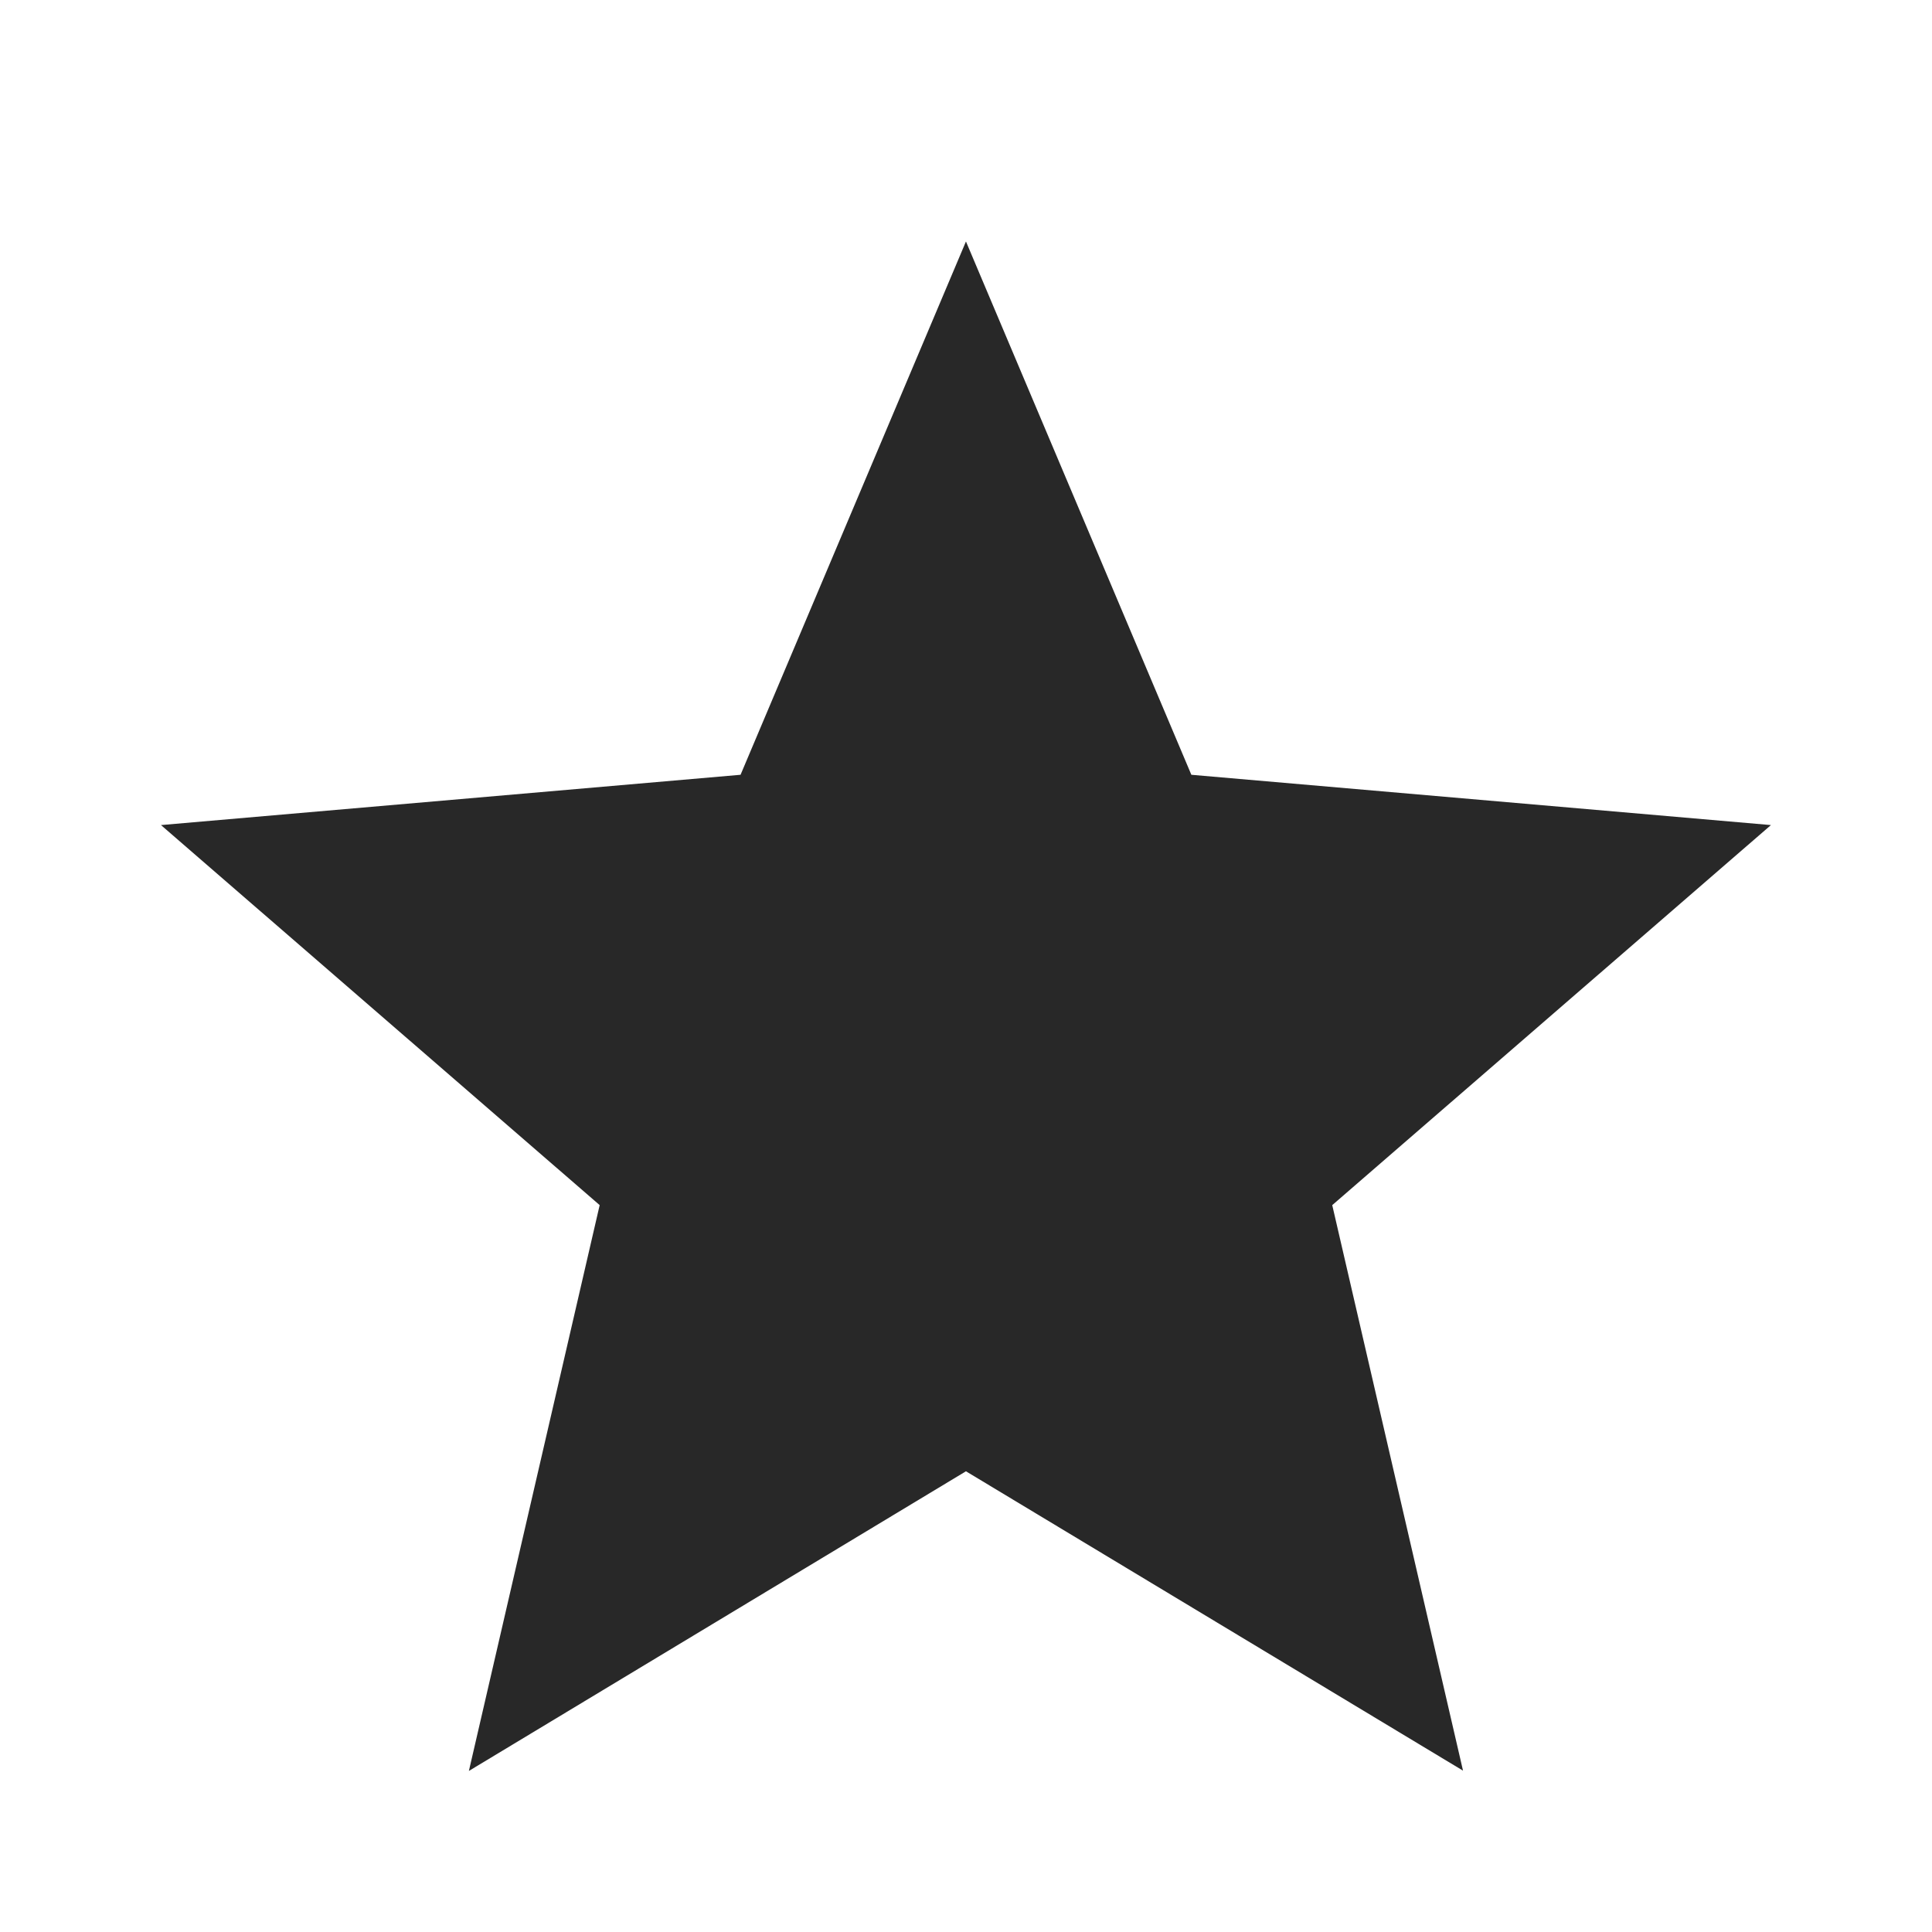
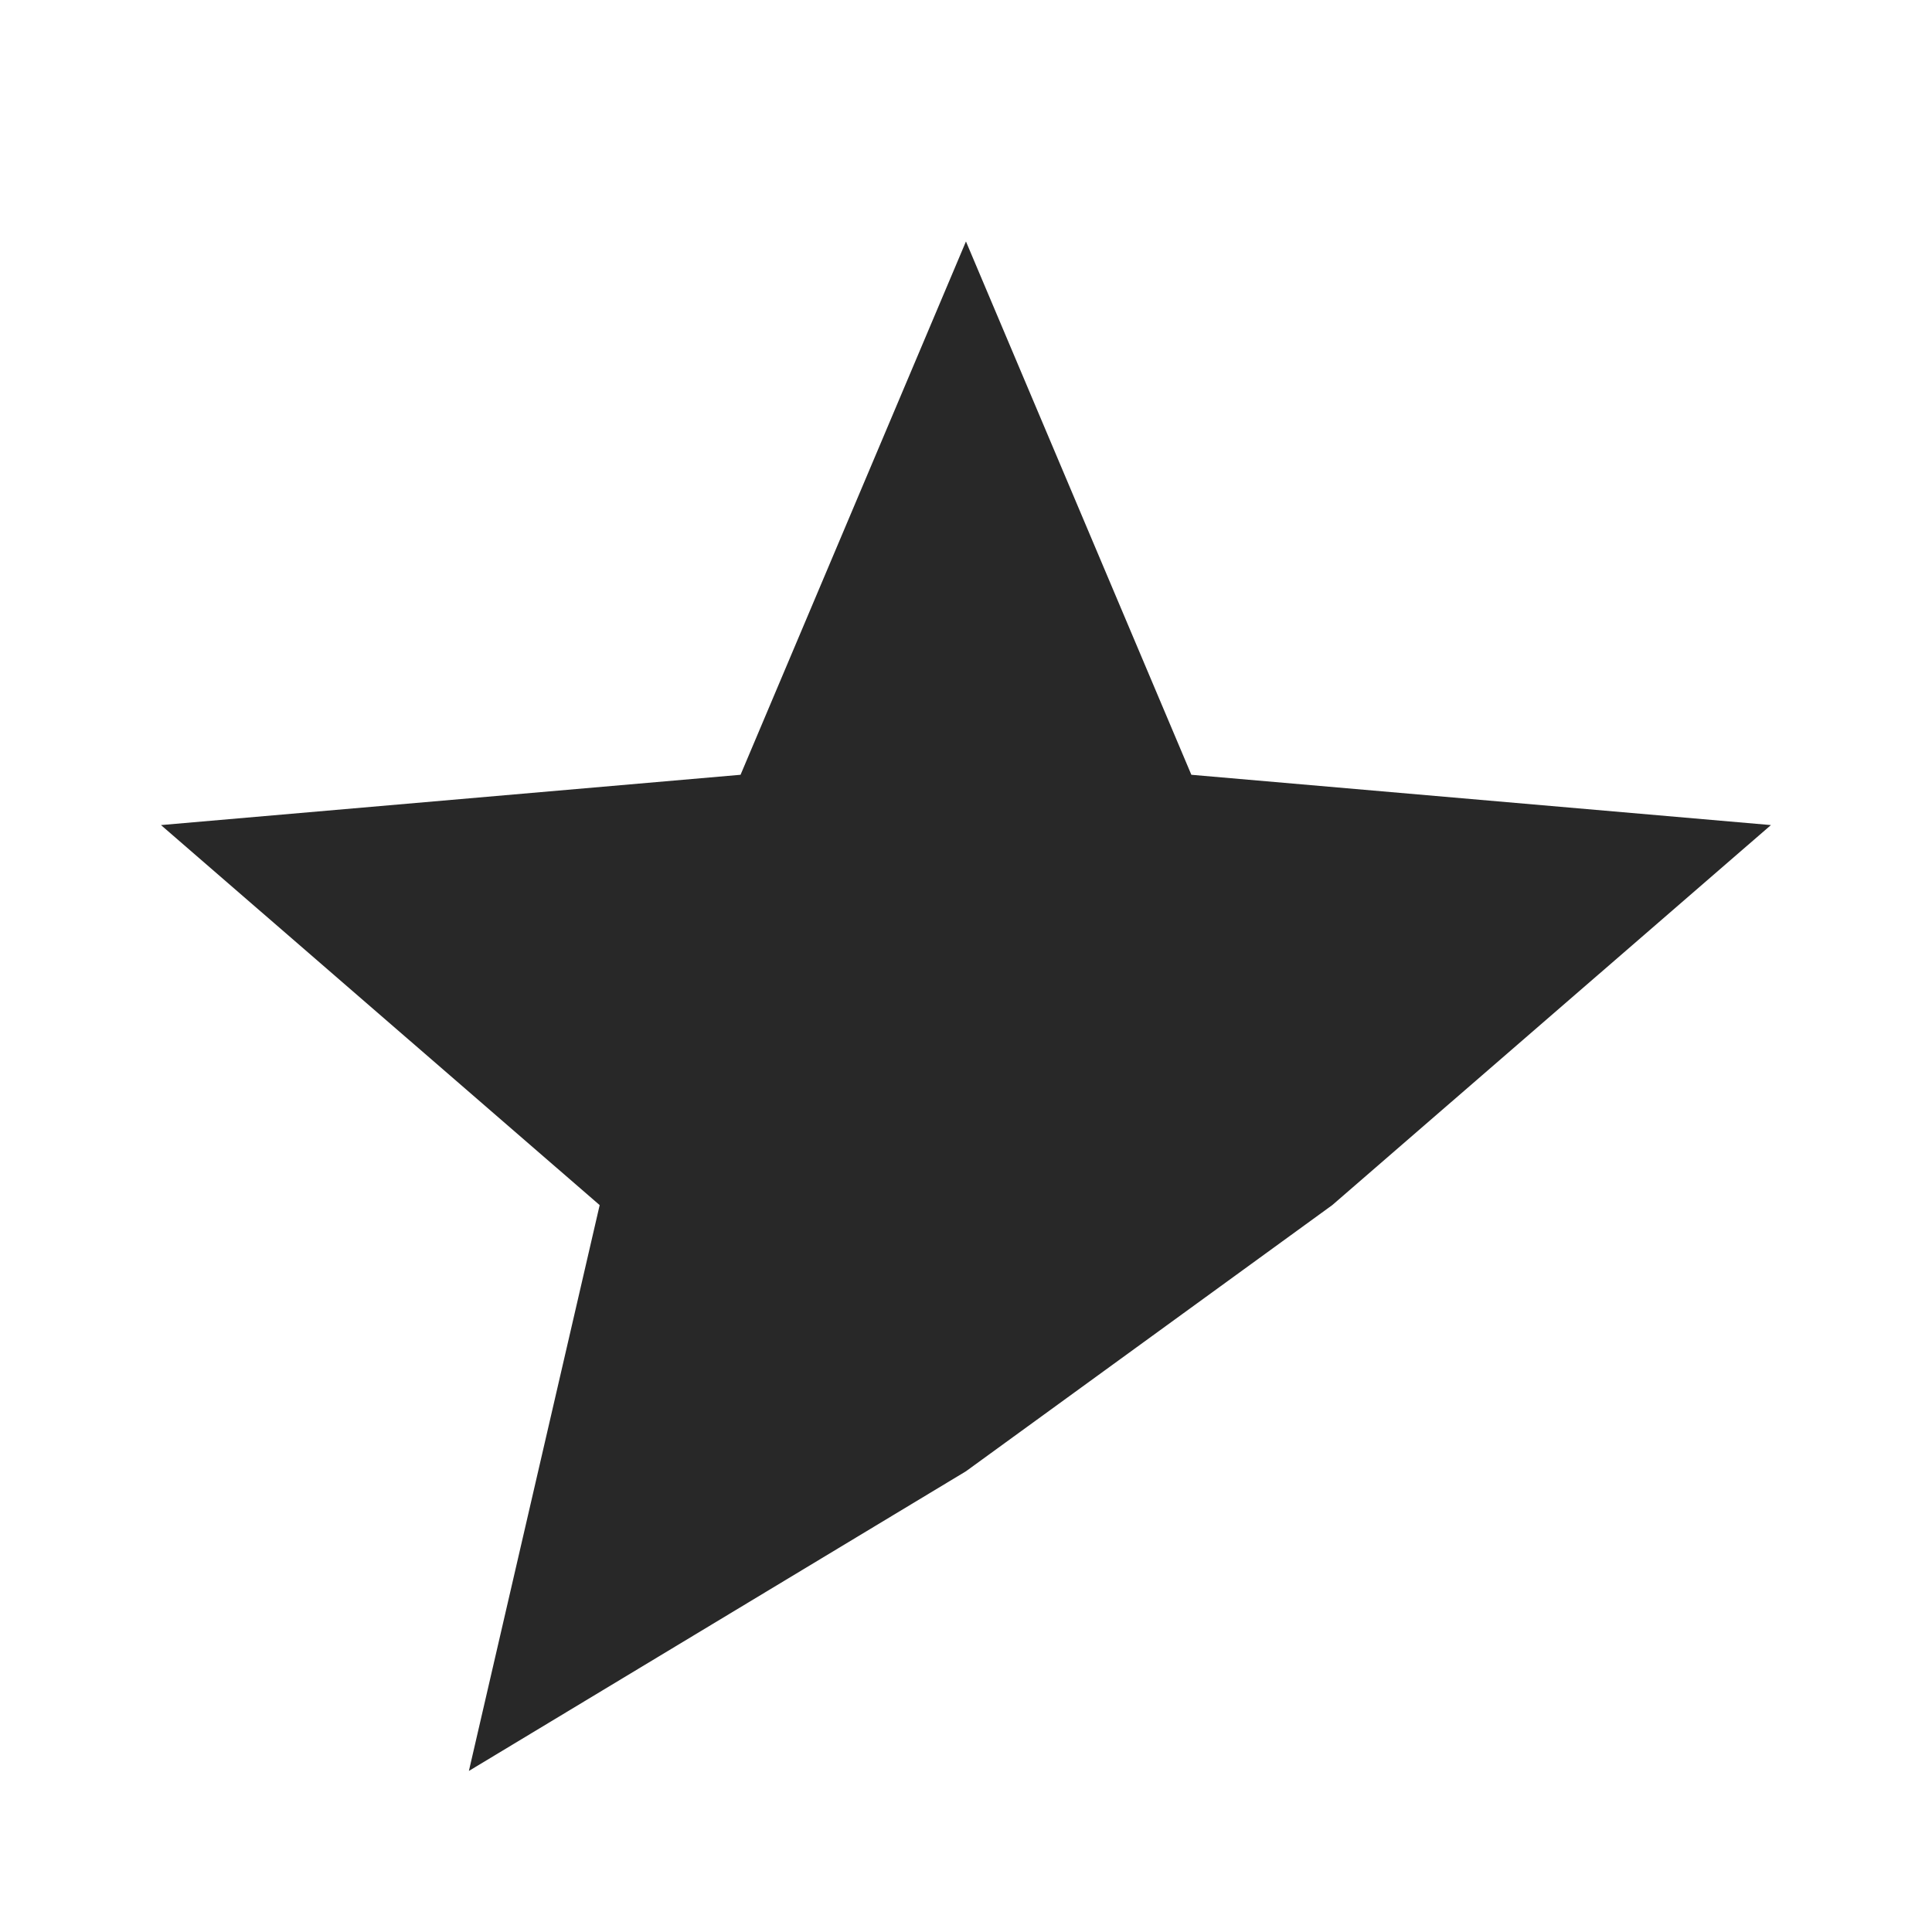
<svg xmlns="http://www.w3.org/2000/svg" id="star_filled" width="21.051" height="21.051" viewBox="0 0 21.051 21.051">
-   <path id="icon" d="M3.355,16.665,4.78,10.5,0,6.359l6.315-.548L8.771,0l2.456,5.811,6.315.548L12.762,10.5l1.425,6.162L8.771,13.4Z" transform="translate(1.754 2.631)" fill="#282828" />
+   <path id="icon" d="M3.355,16.665,4.78,10.5,0,6.359l6.315-.548L8.771,0l2.456,5.811,6.315.548L12.762,10.5L8.771,13.4Z" transform="translate(1.754 2.631)" fill="#282828" />
</svg>